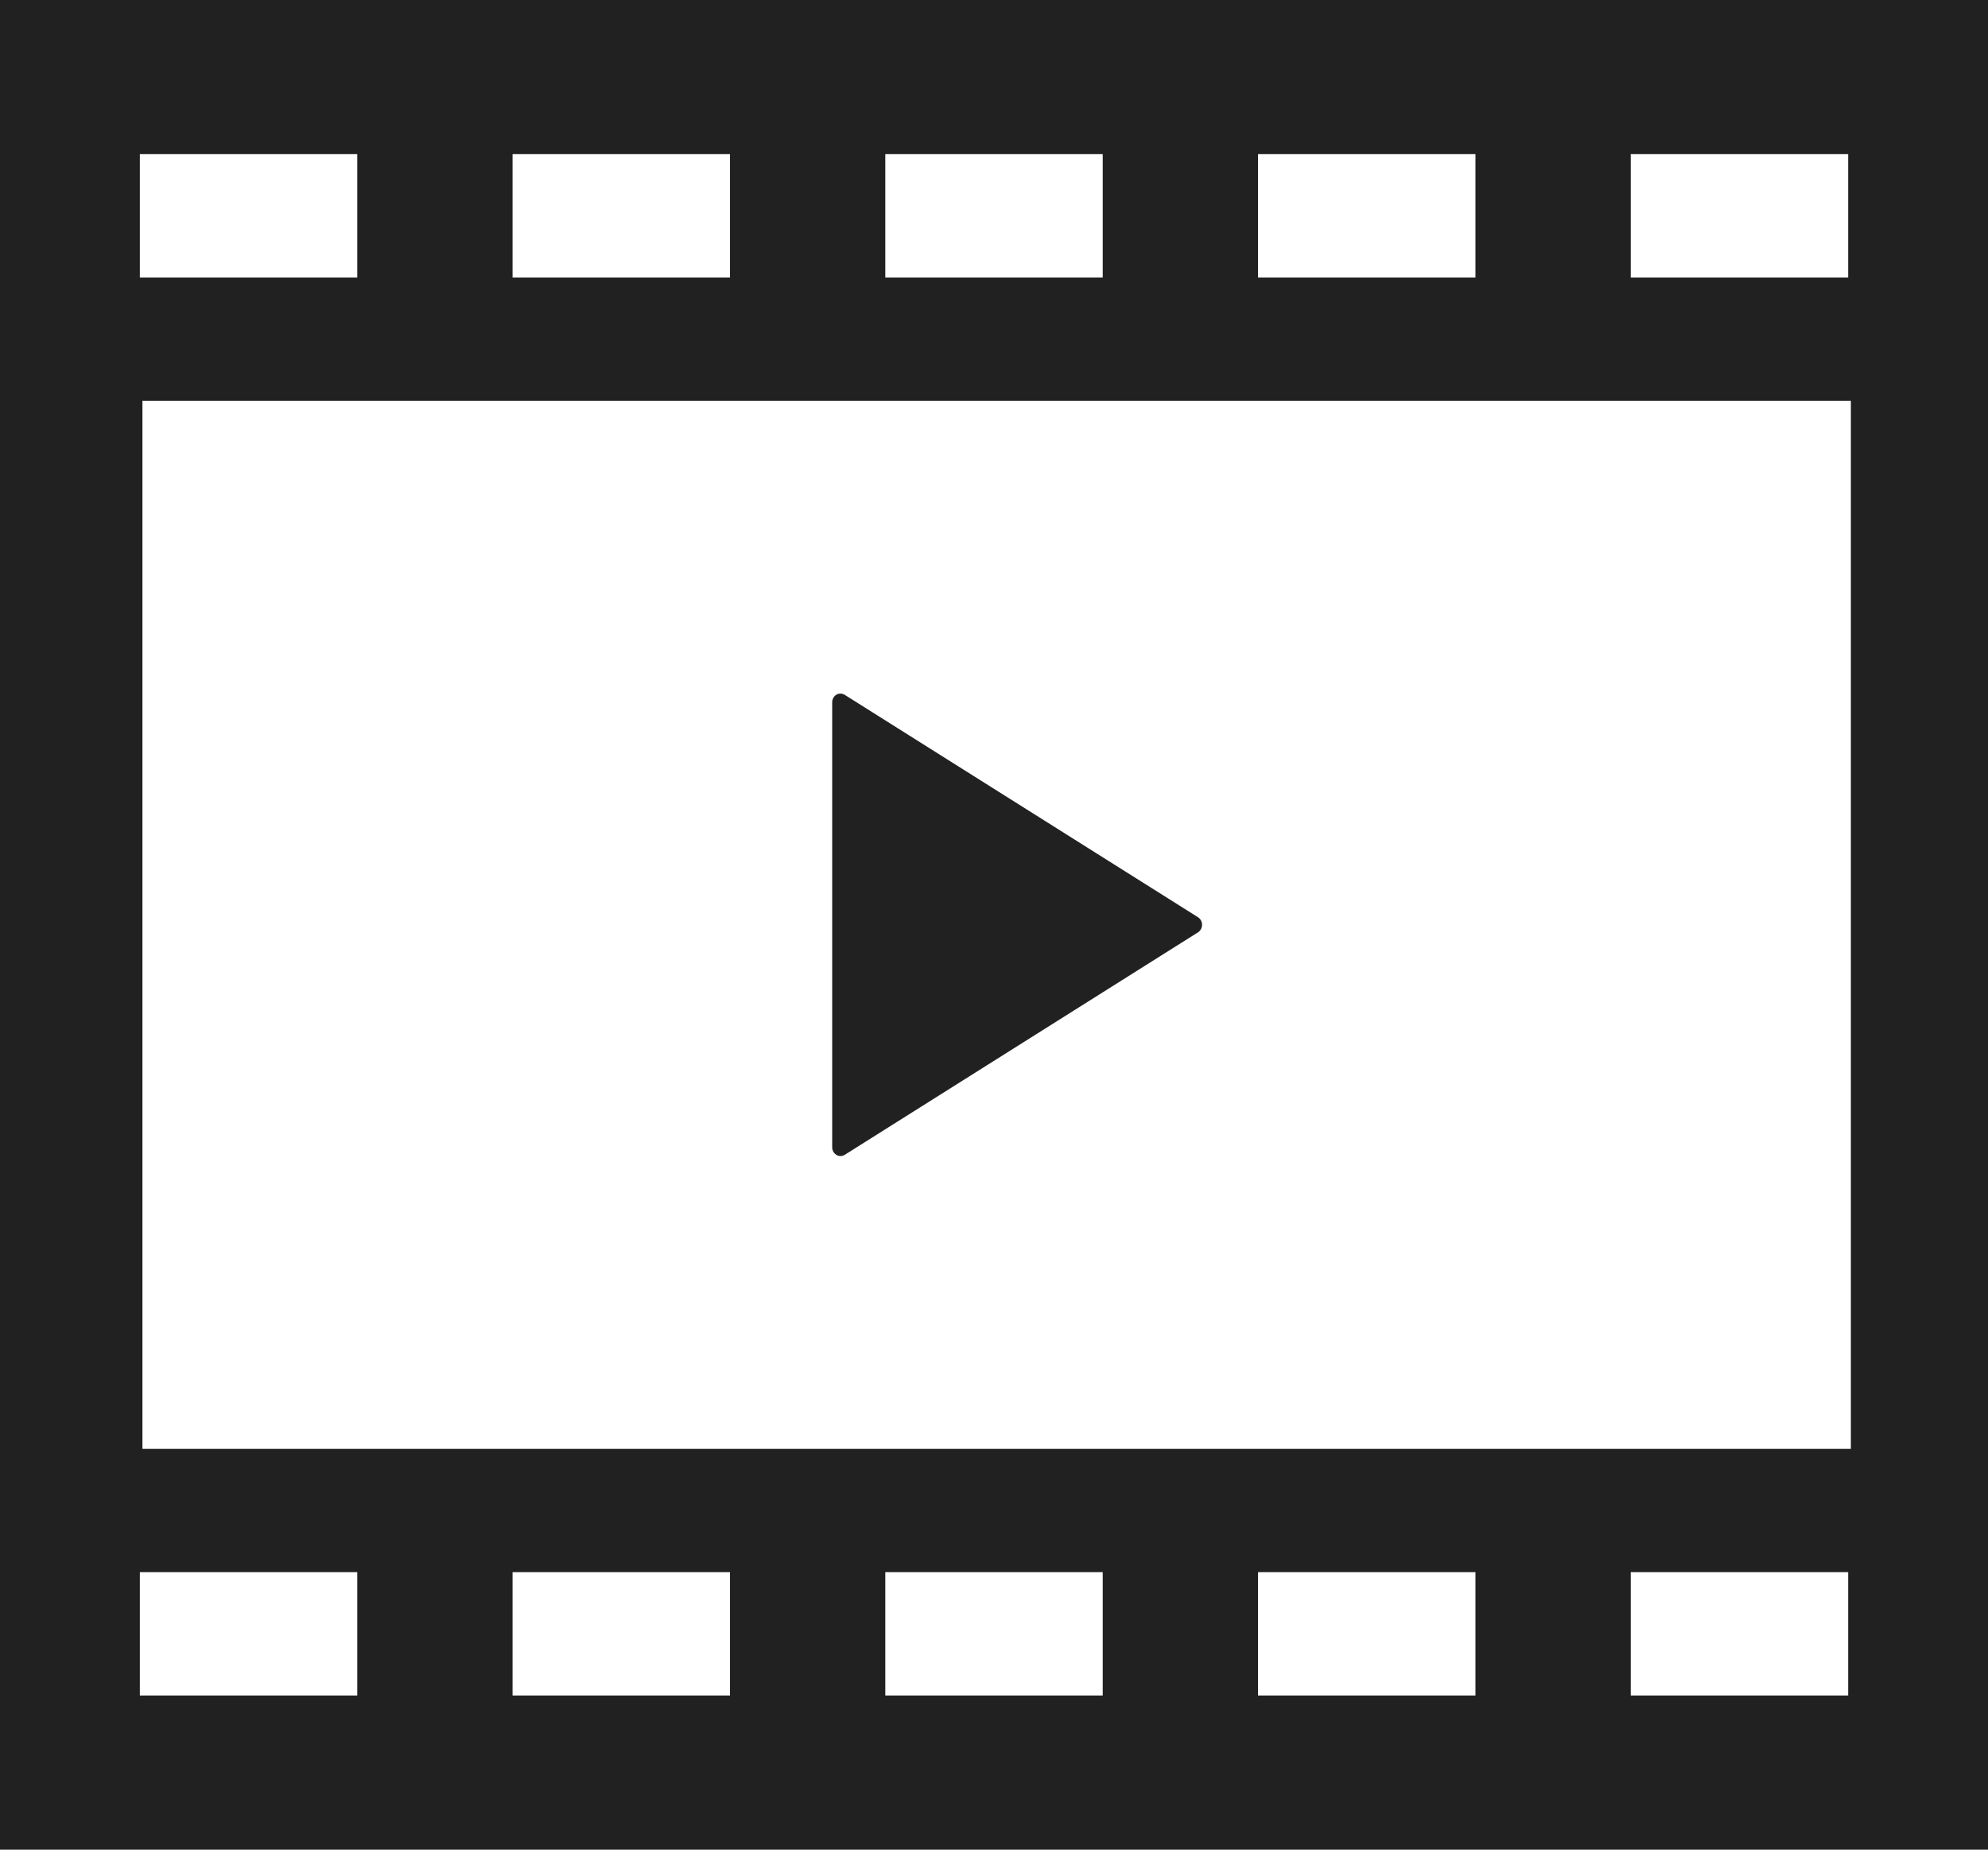
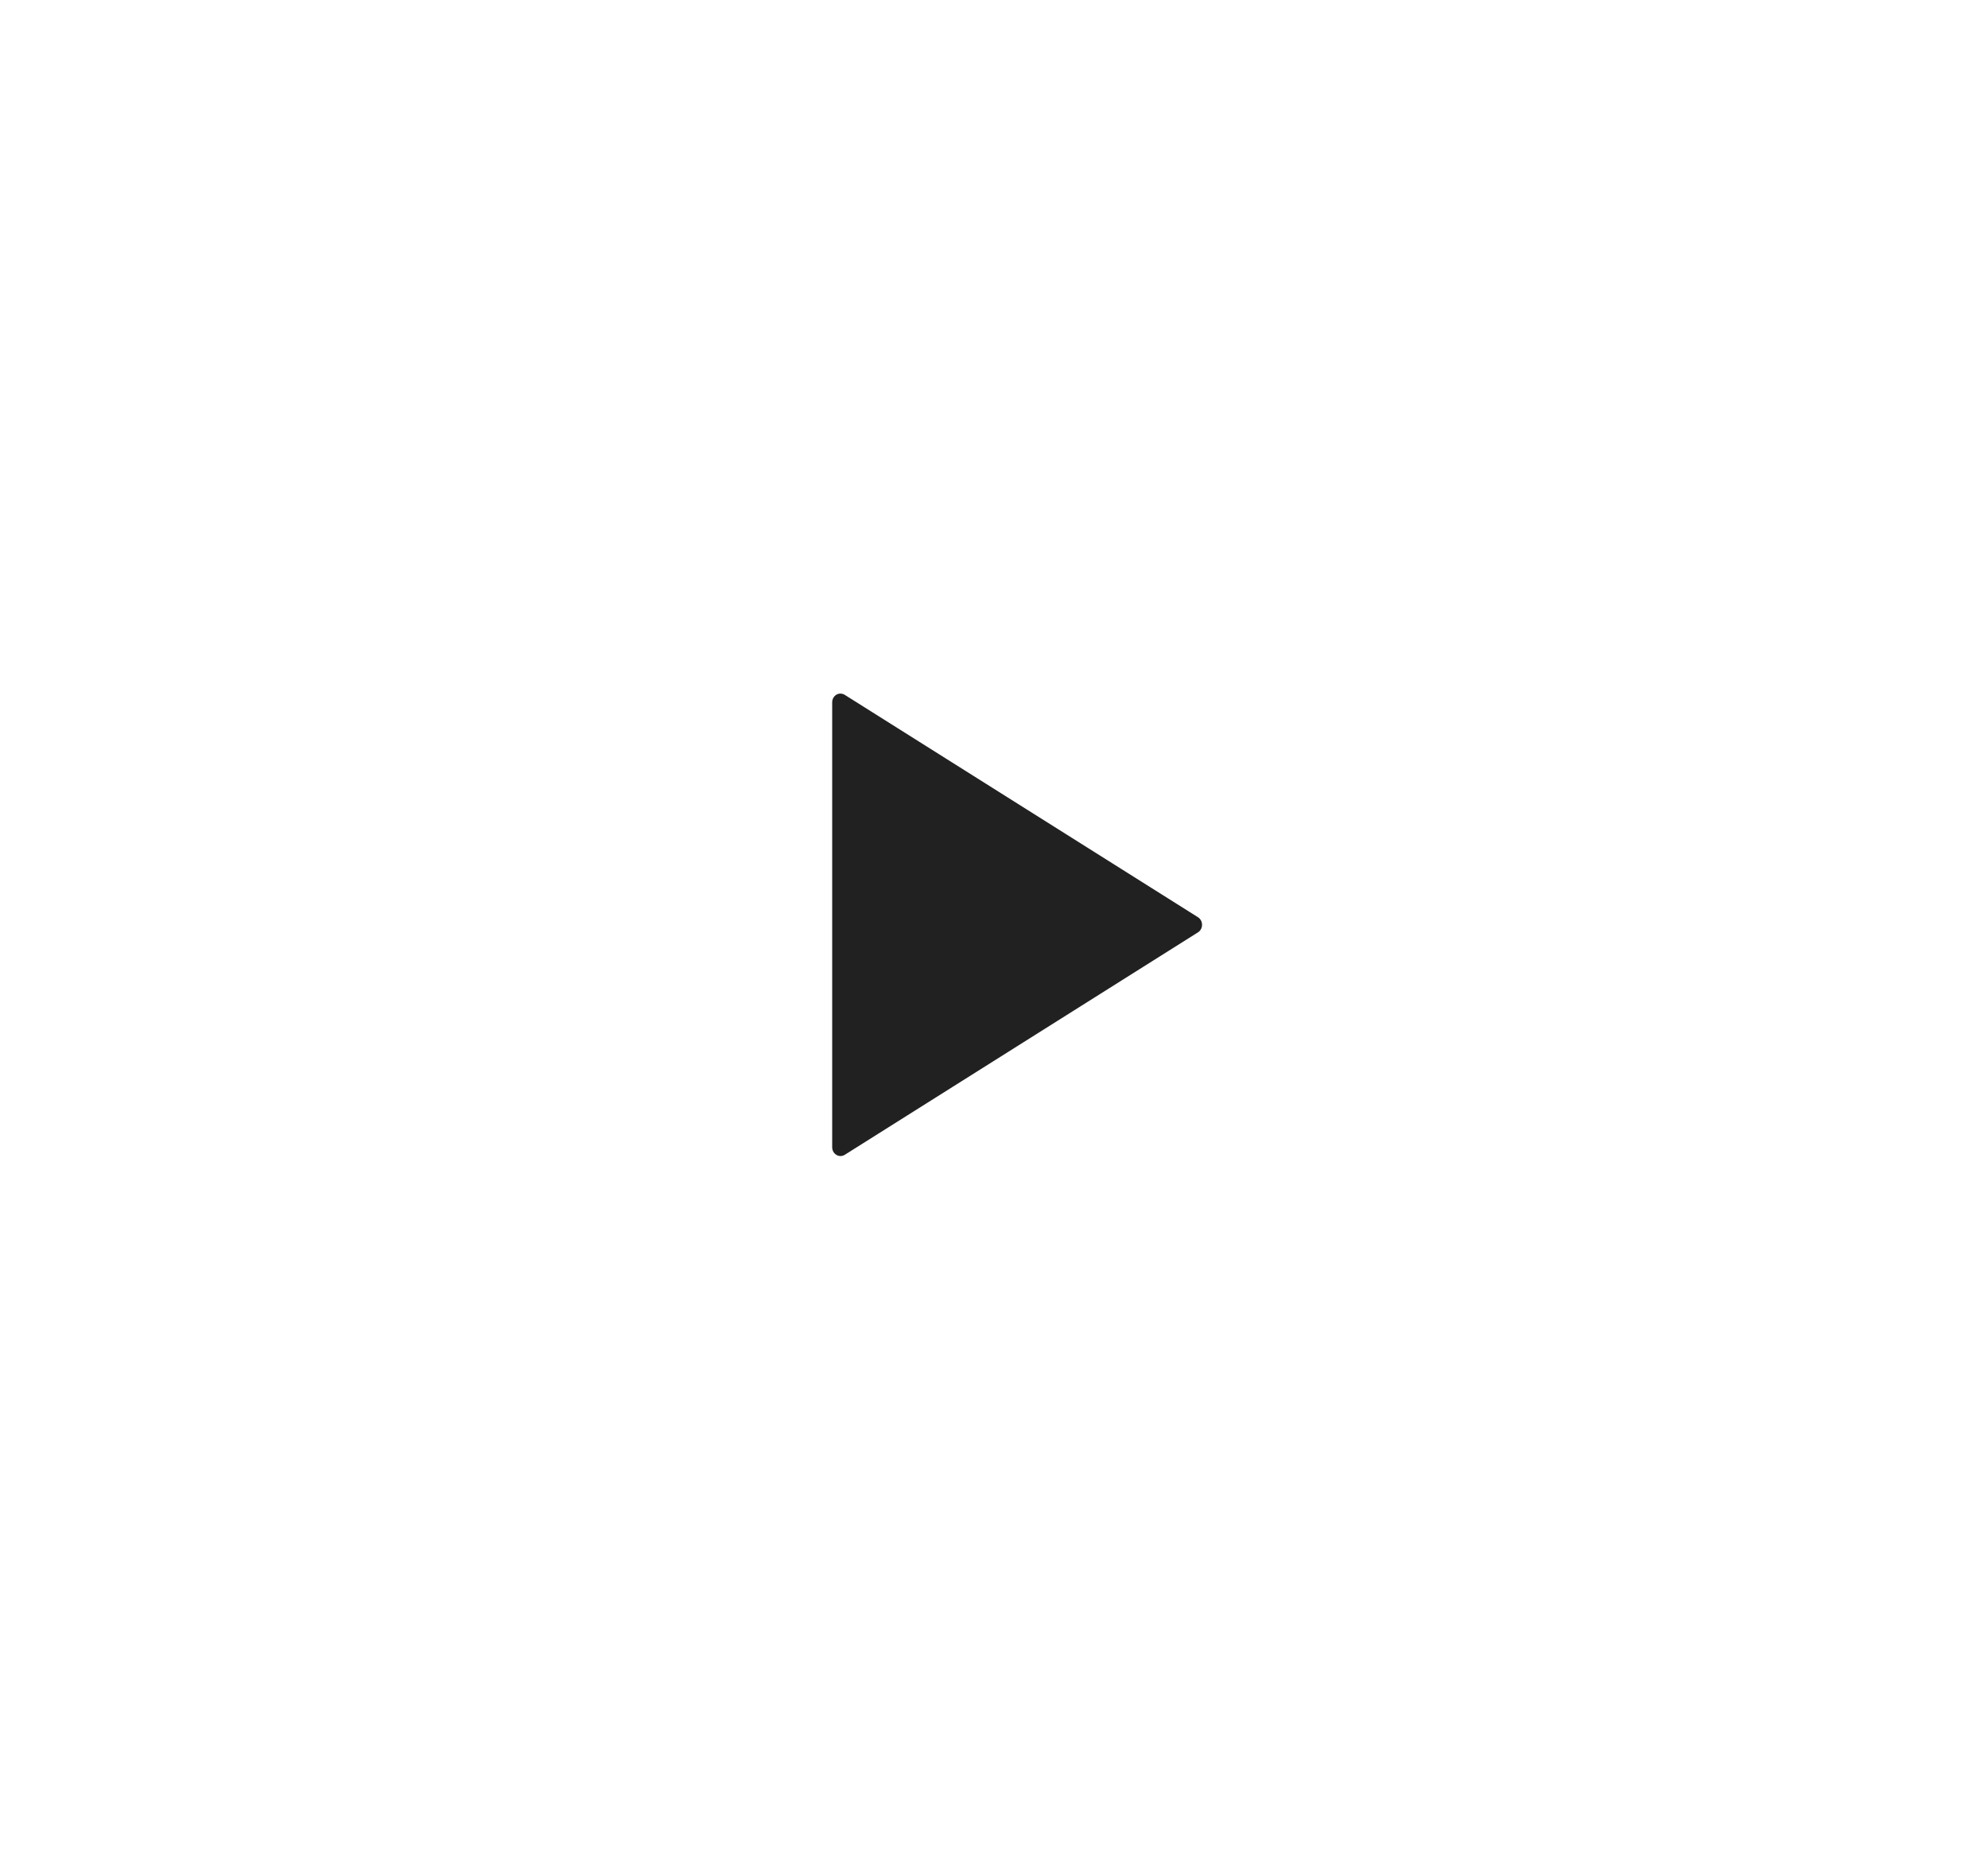
<svg xmlns="http://www.w3.org/2000/svg" height="40" viewBox="0 0 43 40" width="43">
  <g fill="#212121">
    <path d="m18.091 24.975c.056.034.124.033.18-.001l7.642-4.812c.054-.034.087-.096.087-.163 0-.066-.032-.128-.087-.163l-7.642-4.81c-.056-.034-.124-.036-.18-.003-.057.034-.091.097-.091.165v4.81 4.812c0 .068.034.131.091.164z" />
-     <path d="m0 0v40h43v-40zm35.273 3.333h4.703v2.667h-4.703zm-8.062 0h4.703v2.667h-4.703zm-8.062 0h4.703v2.667h-4.703zm-8.062 0h4.703v2.667h-4.703zm-8.062 0h4.703v2.667h-4.703zm4.703 33.333h-4.703v-2.667h4.703zm8.062 0h-4.703v-2.667h4.703zm8.062 0h-4.703v-2.667h4.703zm8.062 0h-4.703v-2.667h4.703zm8.062 0h-4.703v-2.667h4.703zm.058-5.333h-36.953v-22.667h36.953z" />
  </g>
</svg>